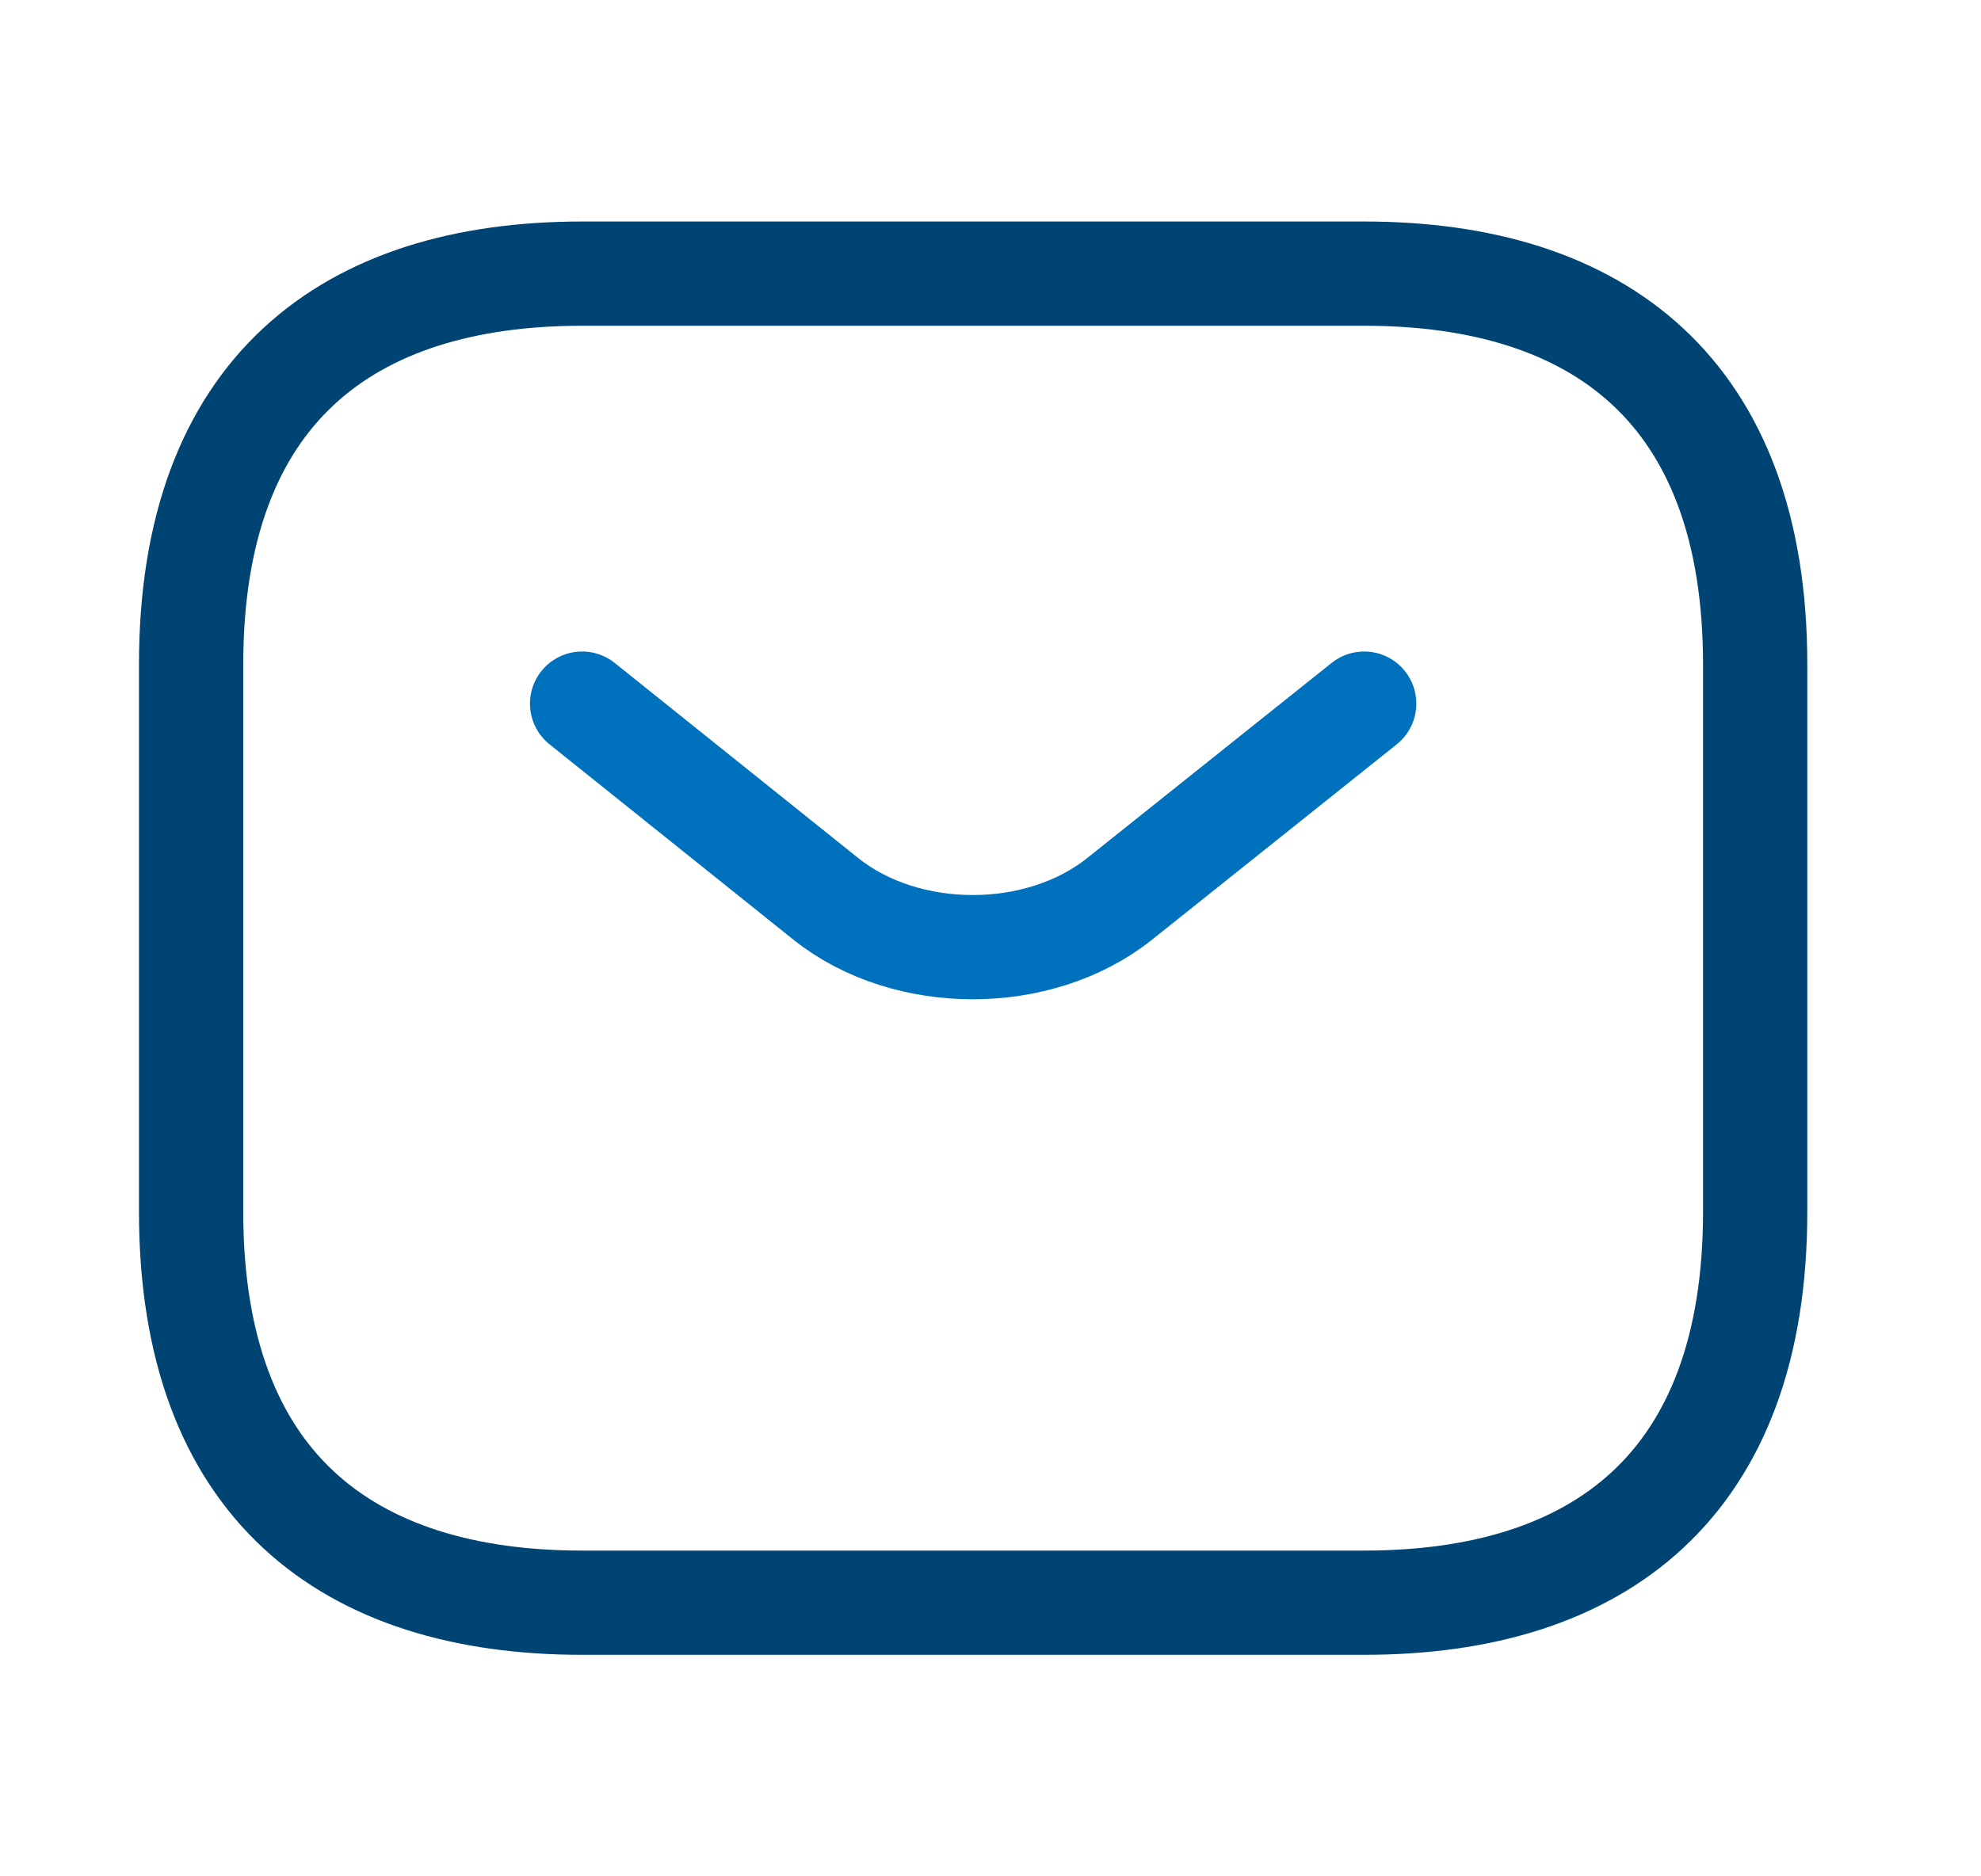
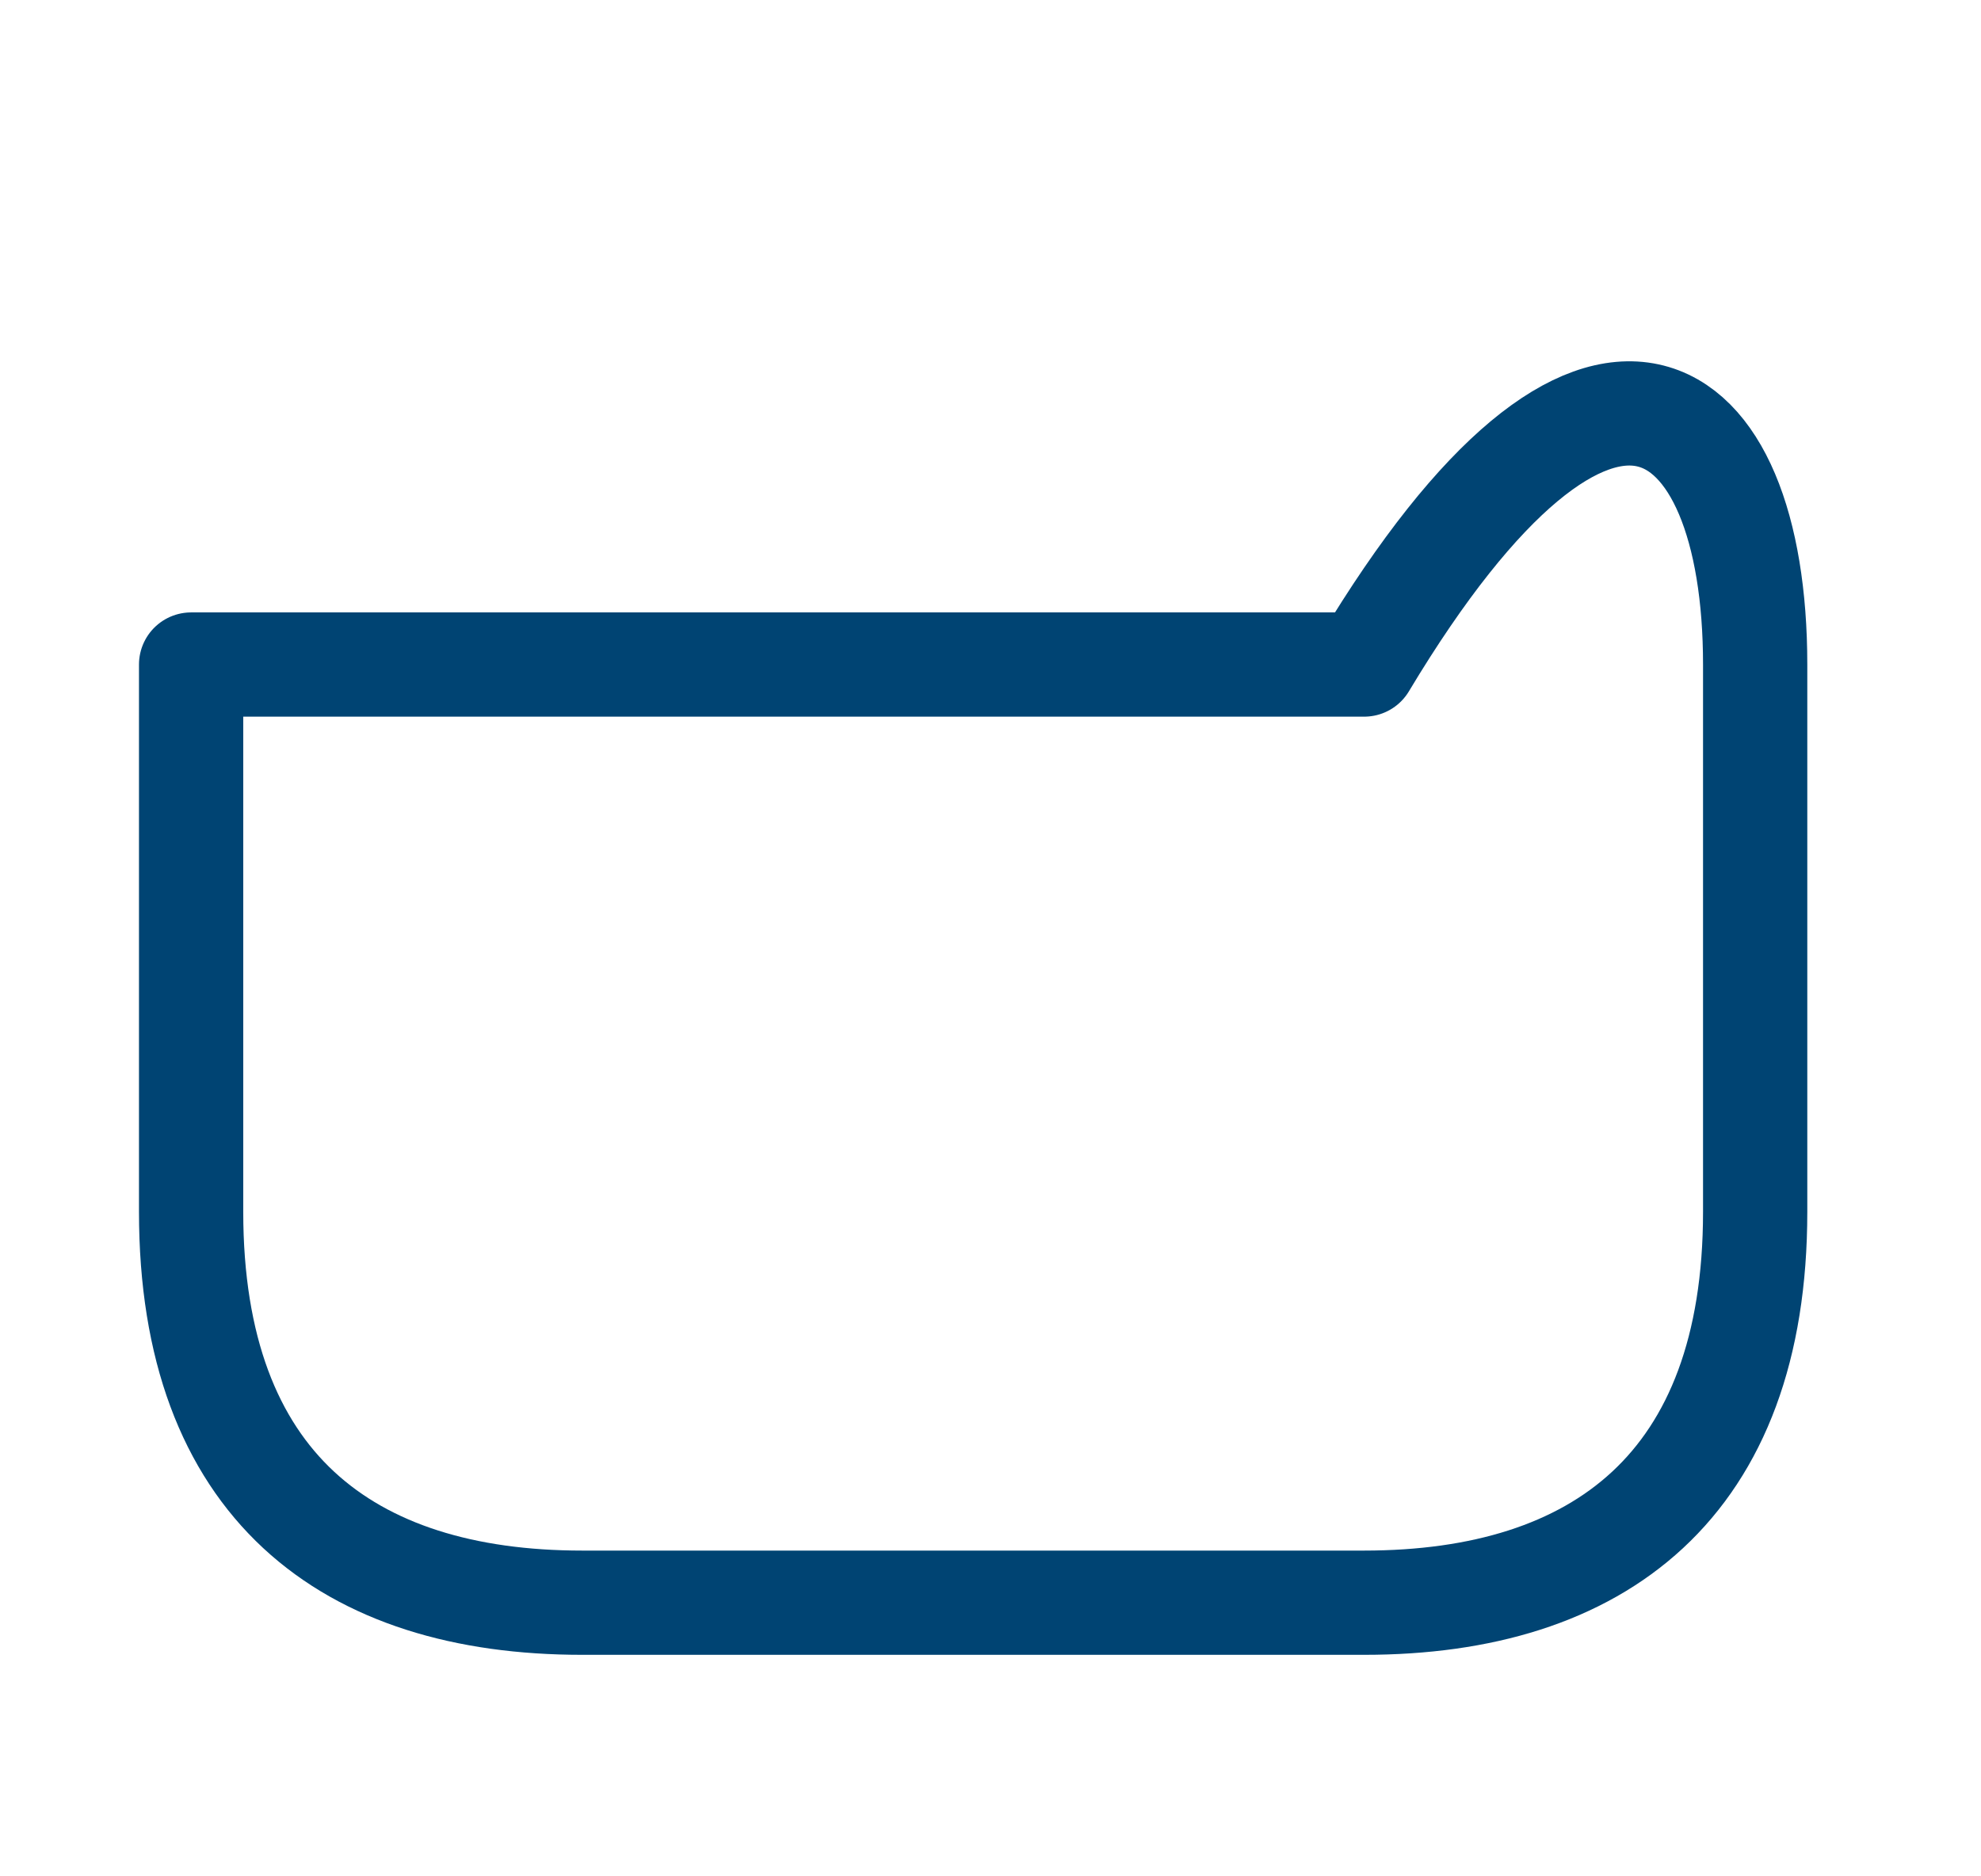
<svg xmlns="http://www.w3.org/2000/svg" width="19" height="18" viewBox="0 0 19 18" fill="none">
-   <path d="M13.084 15.375H5.583C3.333 15.375 1.833 14.25 1.833 11.625V6.375C1.833 3.75 3.333 2.625 5.583 2.625H13.084C15.334 2.625 16.834 3.75 16.834 6.375V11.625C16.834 14.25 15.334 15.375 13.084 15.375Z" stroke="#004473" stroke-miterlimit="10" stroke-linecap="round" stroke-linejoin="round" />
-   <path d="M13.084 6.75L10.736 8.625C9.963 9.24 8.696 9.24 7.923 8.625L5.583 6.75" stroke="#0071BC" stroke-miterlimit="10" stroke-linecap="round" stroke-linejoin="round" />
+   <path d="M13.084 15.375H5.583C3.333 15.375 1.833 14.25 1.833 11.625V6.375H13.084C15.334 2.625 16.834 3.75 16.834 6.375V11.625C16.834 14.25 15.334 15.375 13.084 15.375Z" stroke="#004473" stroke-miterlimit="10" stroke-linecap="round" stroke-linejoin="round" />
</svg>